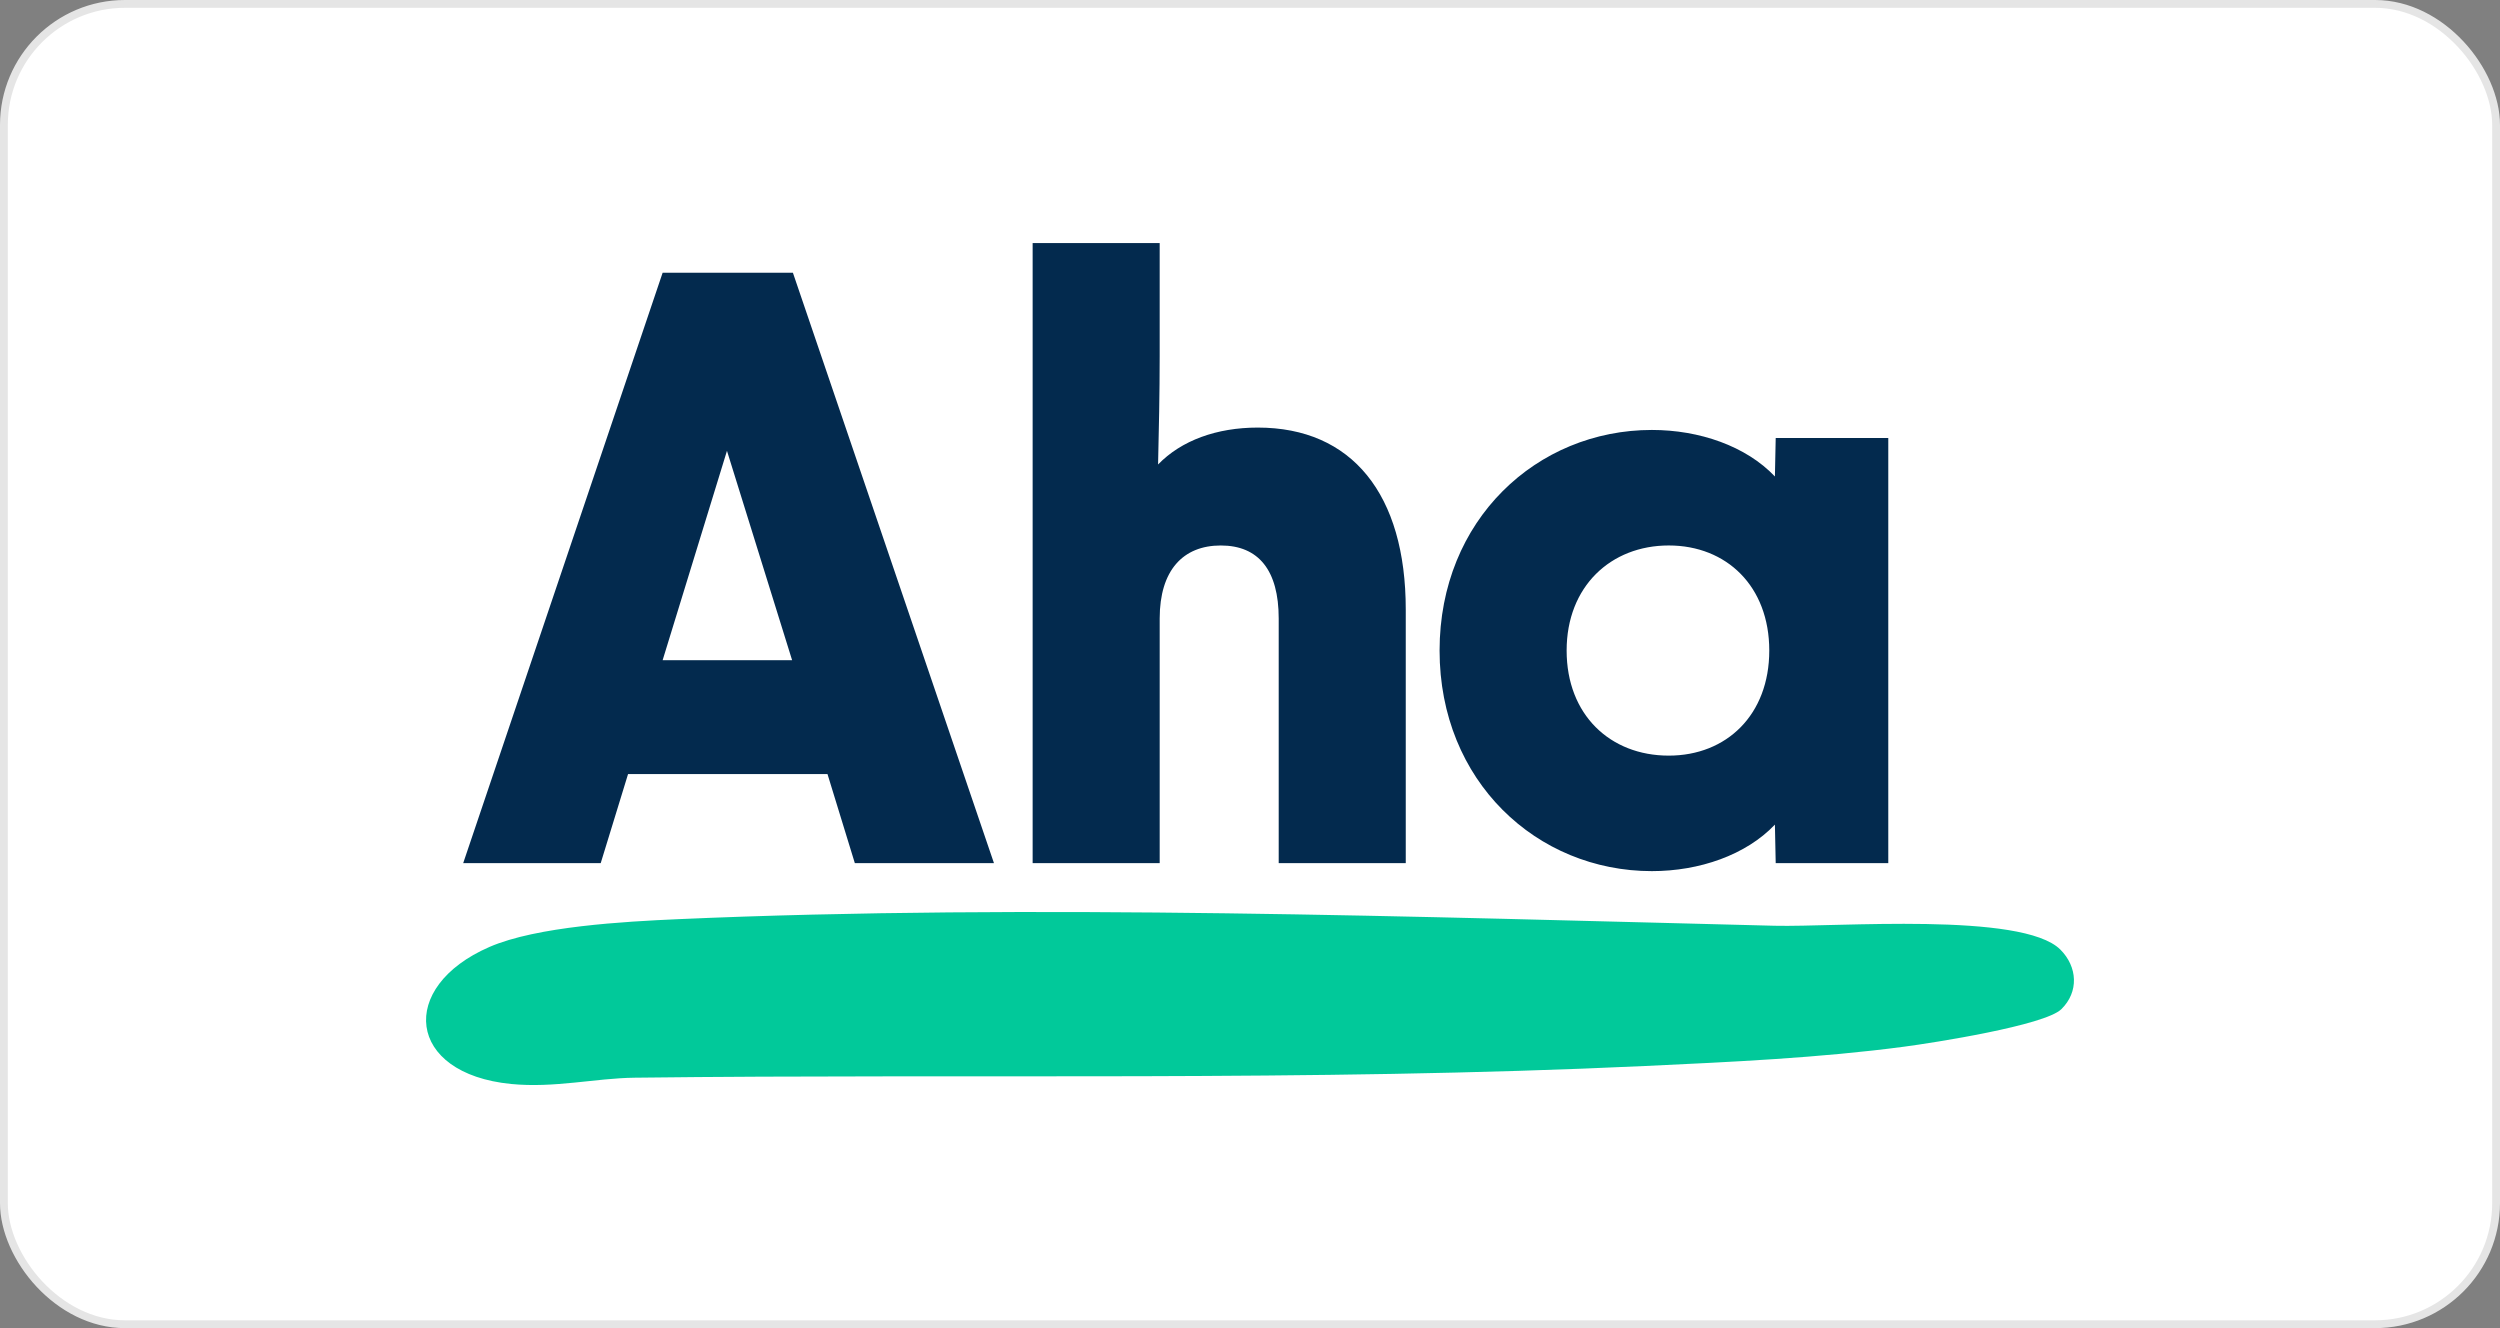
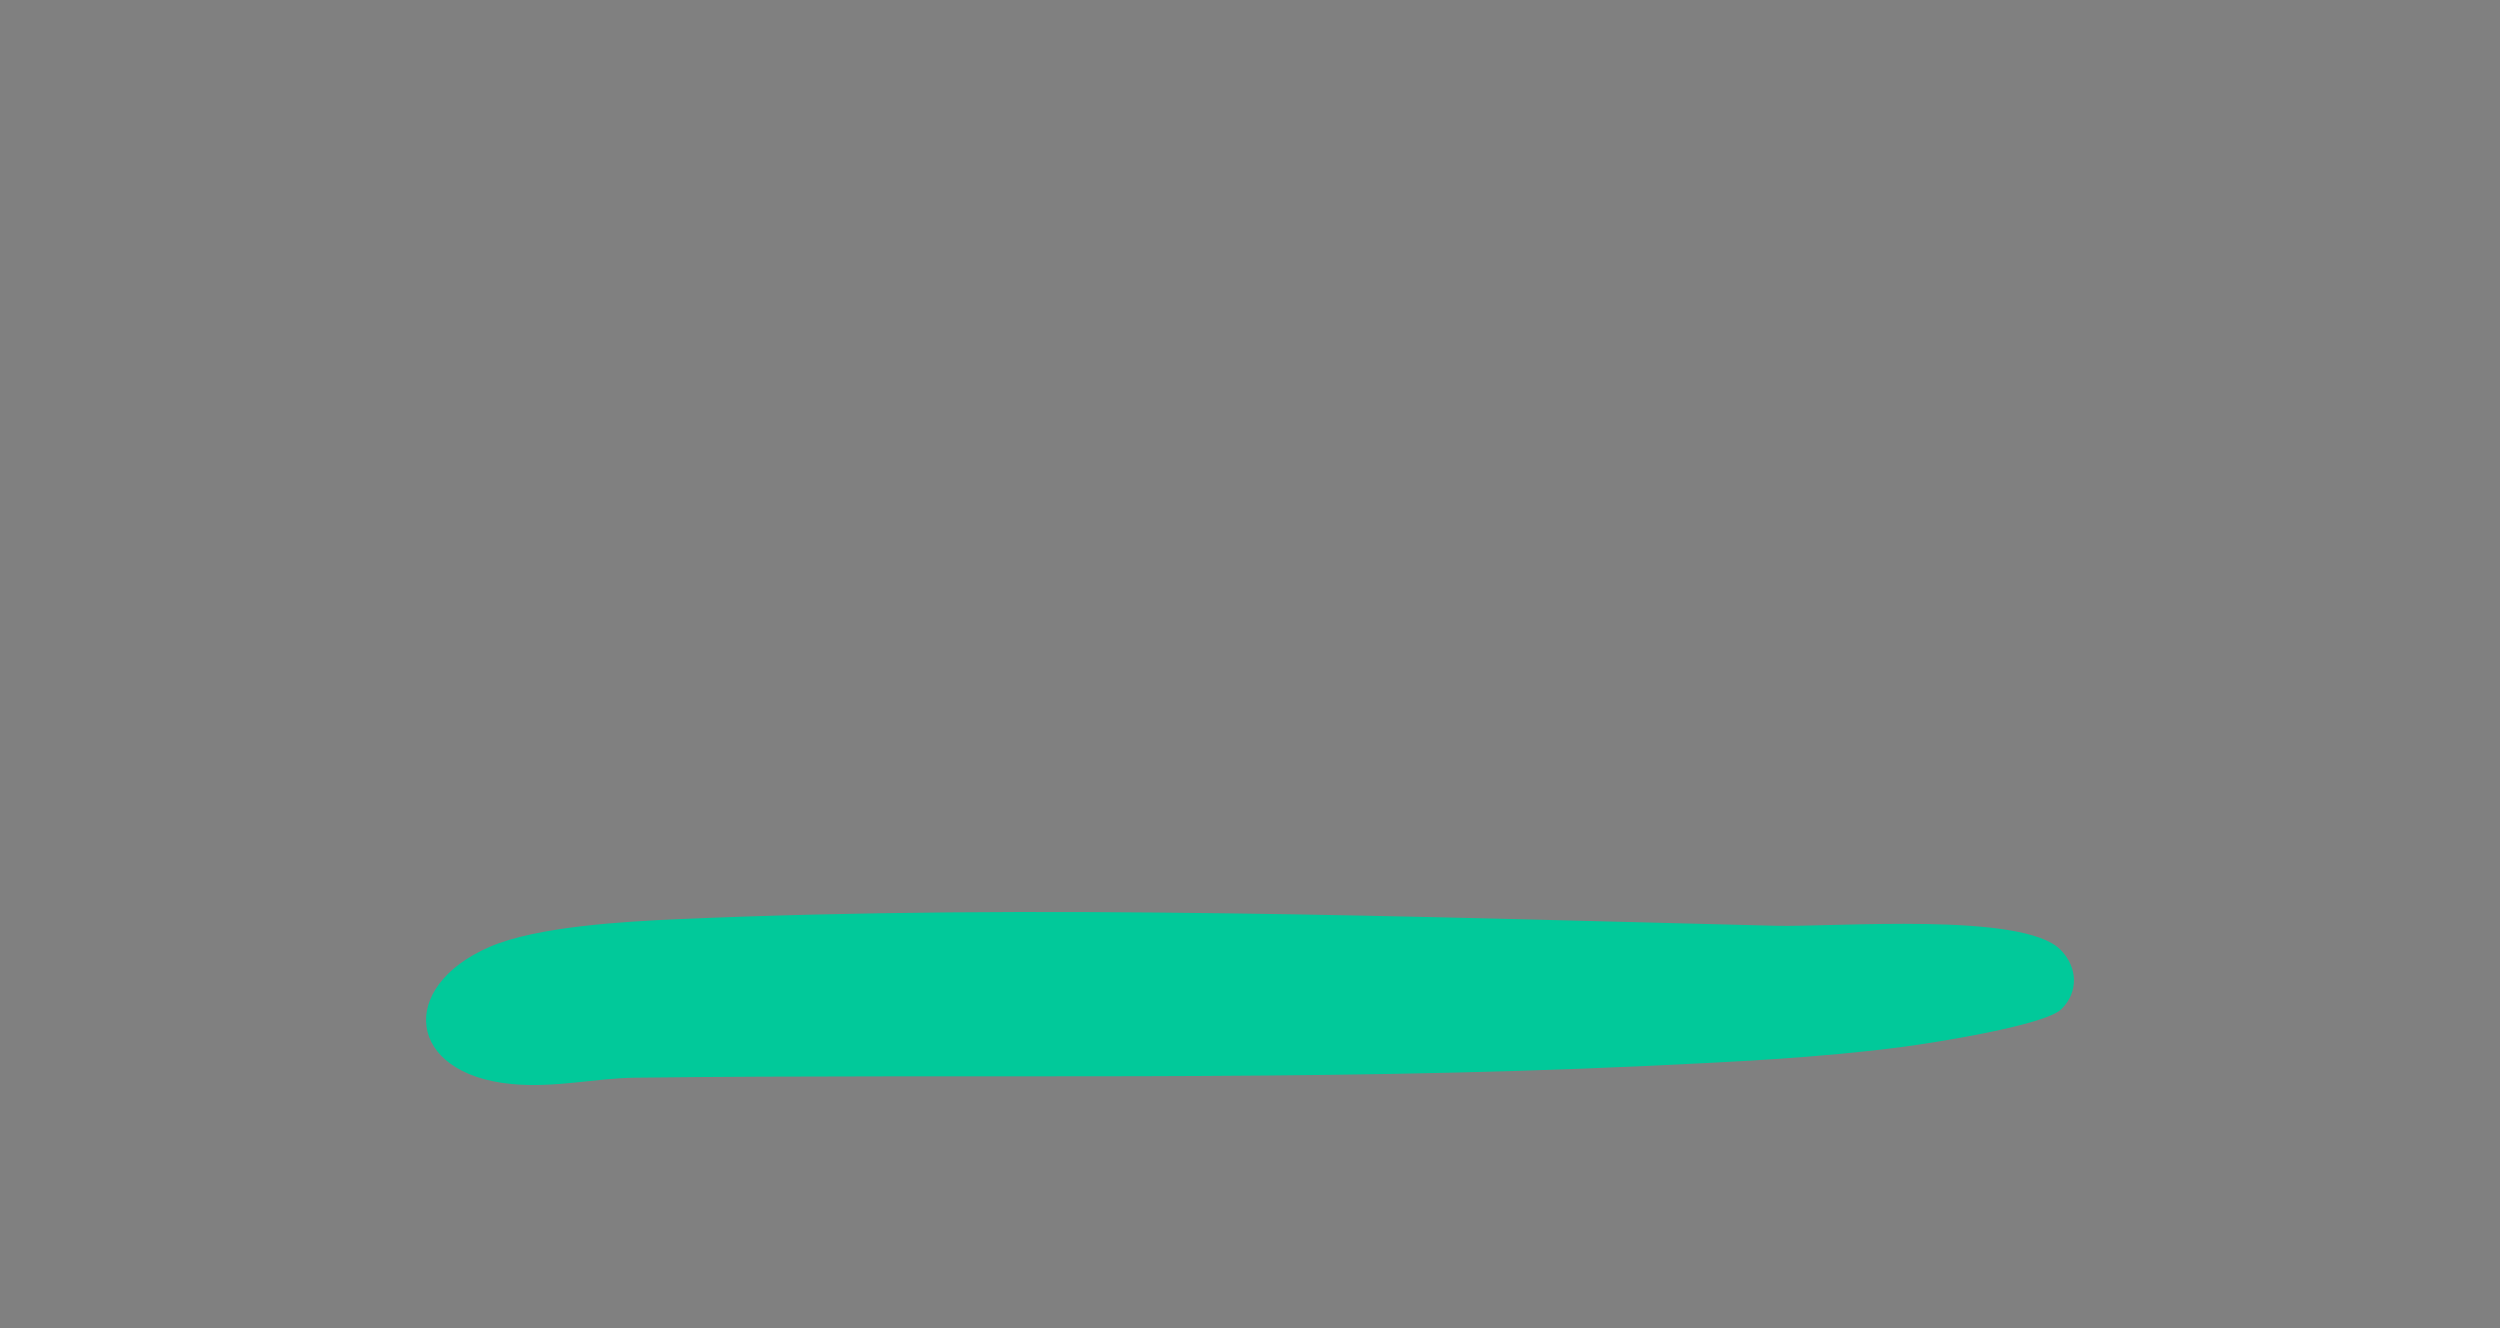
<svg xmlns="http://www.w3.org/2000/svg" width="320" height="170" viewBox="0 0 320 170" fill="none">
  <rect x="0" y="0" width="320" height="170" fill="#808080" stroke="none" />
-   <rect x="0.5" y="0.5" width="319" height="169" rx="15.5" fill="white" />
-   <rect x="0.5" y="0.5" width="319" height="169" rx="15.5" stroke="#E5E5E5" />
-   <path d="M84.817 34.911H101.492L127.226 110.479H109.418L105.919 99.082H80.391L76.892 110.479H59.29L84.817 34.911ZM101.389 84.503L93.052 57.705L84.817 84.503H101.389ZM132.177 31.116H148.439V45.592C148.439 50.316 148.336 55.141 148.234 59.453C151.218 56.373 155.747 54.73 160.996 54.73C173.041 54.73 179.937 63.251 179.937 78.036V110.48H163.674V79.165C163.674 73.004 161.102 69.822 156.263 69.822C151.424 69.822 148.44 73.005 148.44 79.165V110.48H132.178V31.116H132.177ZM184.266 83.269C184.266 66.533 196.722 55.034 211.439 55.034C217.511 55.034 223.484 57.087 227.188 60.989L227.29 56.062H241.7V110.478H227.29L227.188 105.55C223.481 109.452 217.511 111.504 211.439 111.504C196.719 111.504 184.266 100.004 184.266 83.269ZM213.601 96.72C221.013 96.72 226.467 91.483 226.467 83.269C226.467 75.054 221.013 69.82 213.601 69.82C206.189 69.82 200.529 75.056 200.529 83.269C200.529 91.481 206.087 96.72 213.601 96.72Z" fill="#032A4E" />
  <path d="M263.854 129.173C261.728 131.257 247.452 133.482 243.748 133.973C232.962 135.41 221.454 135.94 210.572 136.447C167.523 138.461 124.33 137.423 81.232 137.946C76.156 138.008 70.977 139.296 65.409 138.749C52.022 137.423 50.872 126.333 62.642 121.213C68.709 118.575 79.955 117.958 86.784 117.654C132.078 115.663 181.75 117.365 227.165 118.497C234.969 118.692 258.849 116.694 263.719 121.54C265.94 123.757 266.106 126.965 263.854 129.173Z" fill="#01C99A" />
</svg>